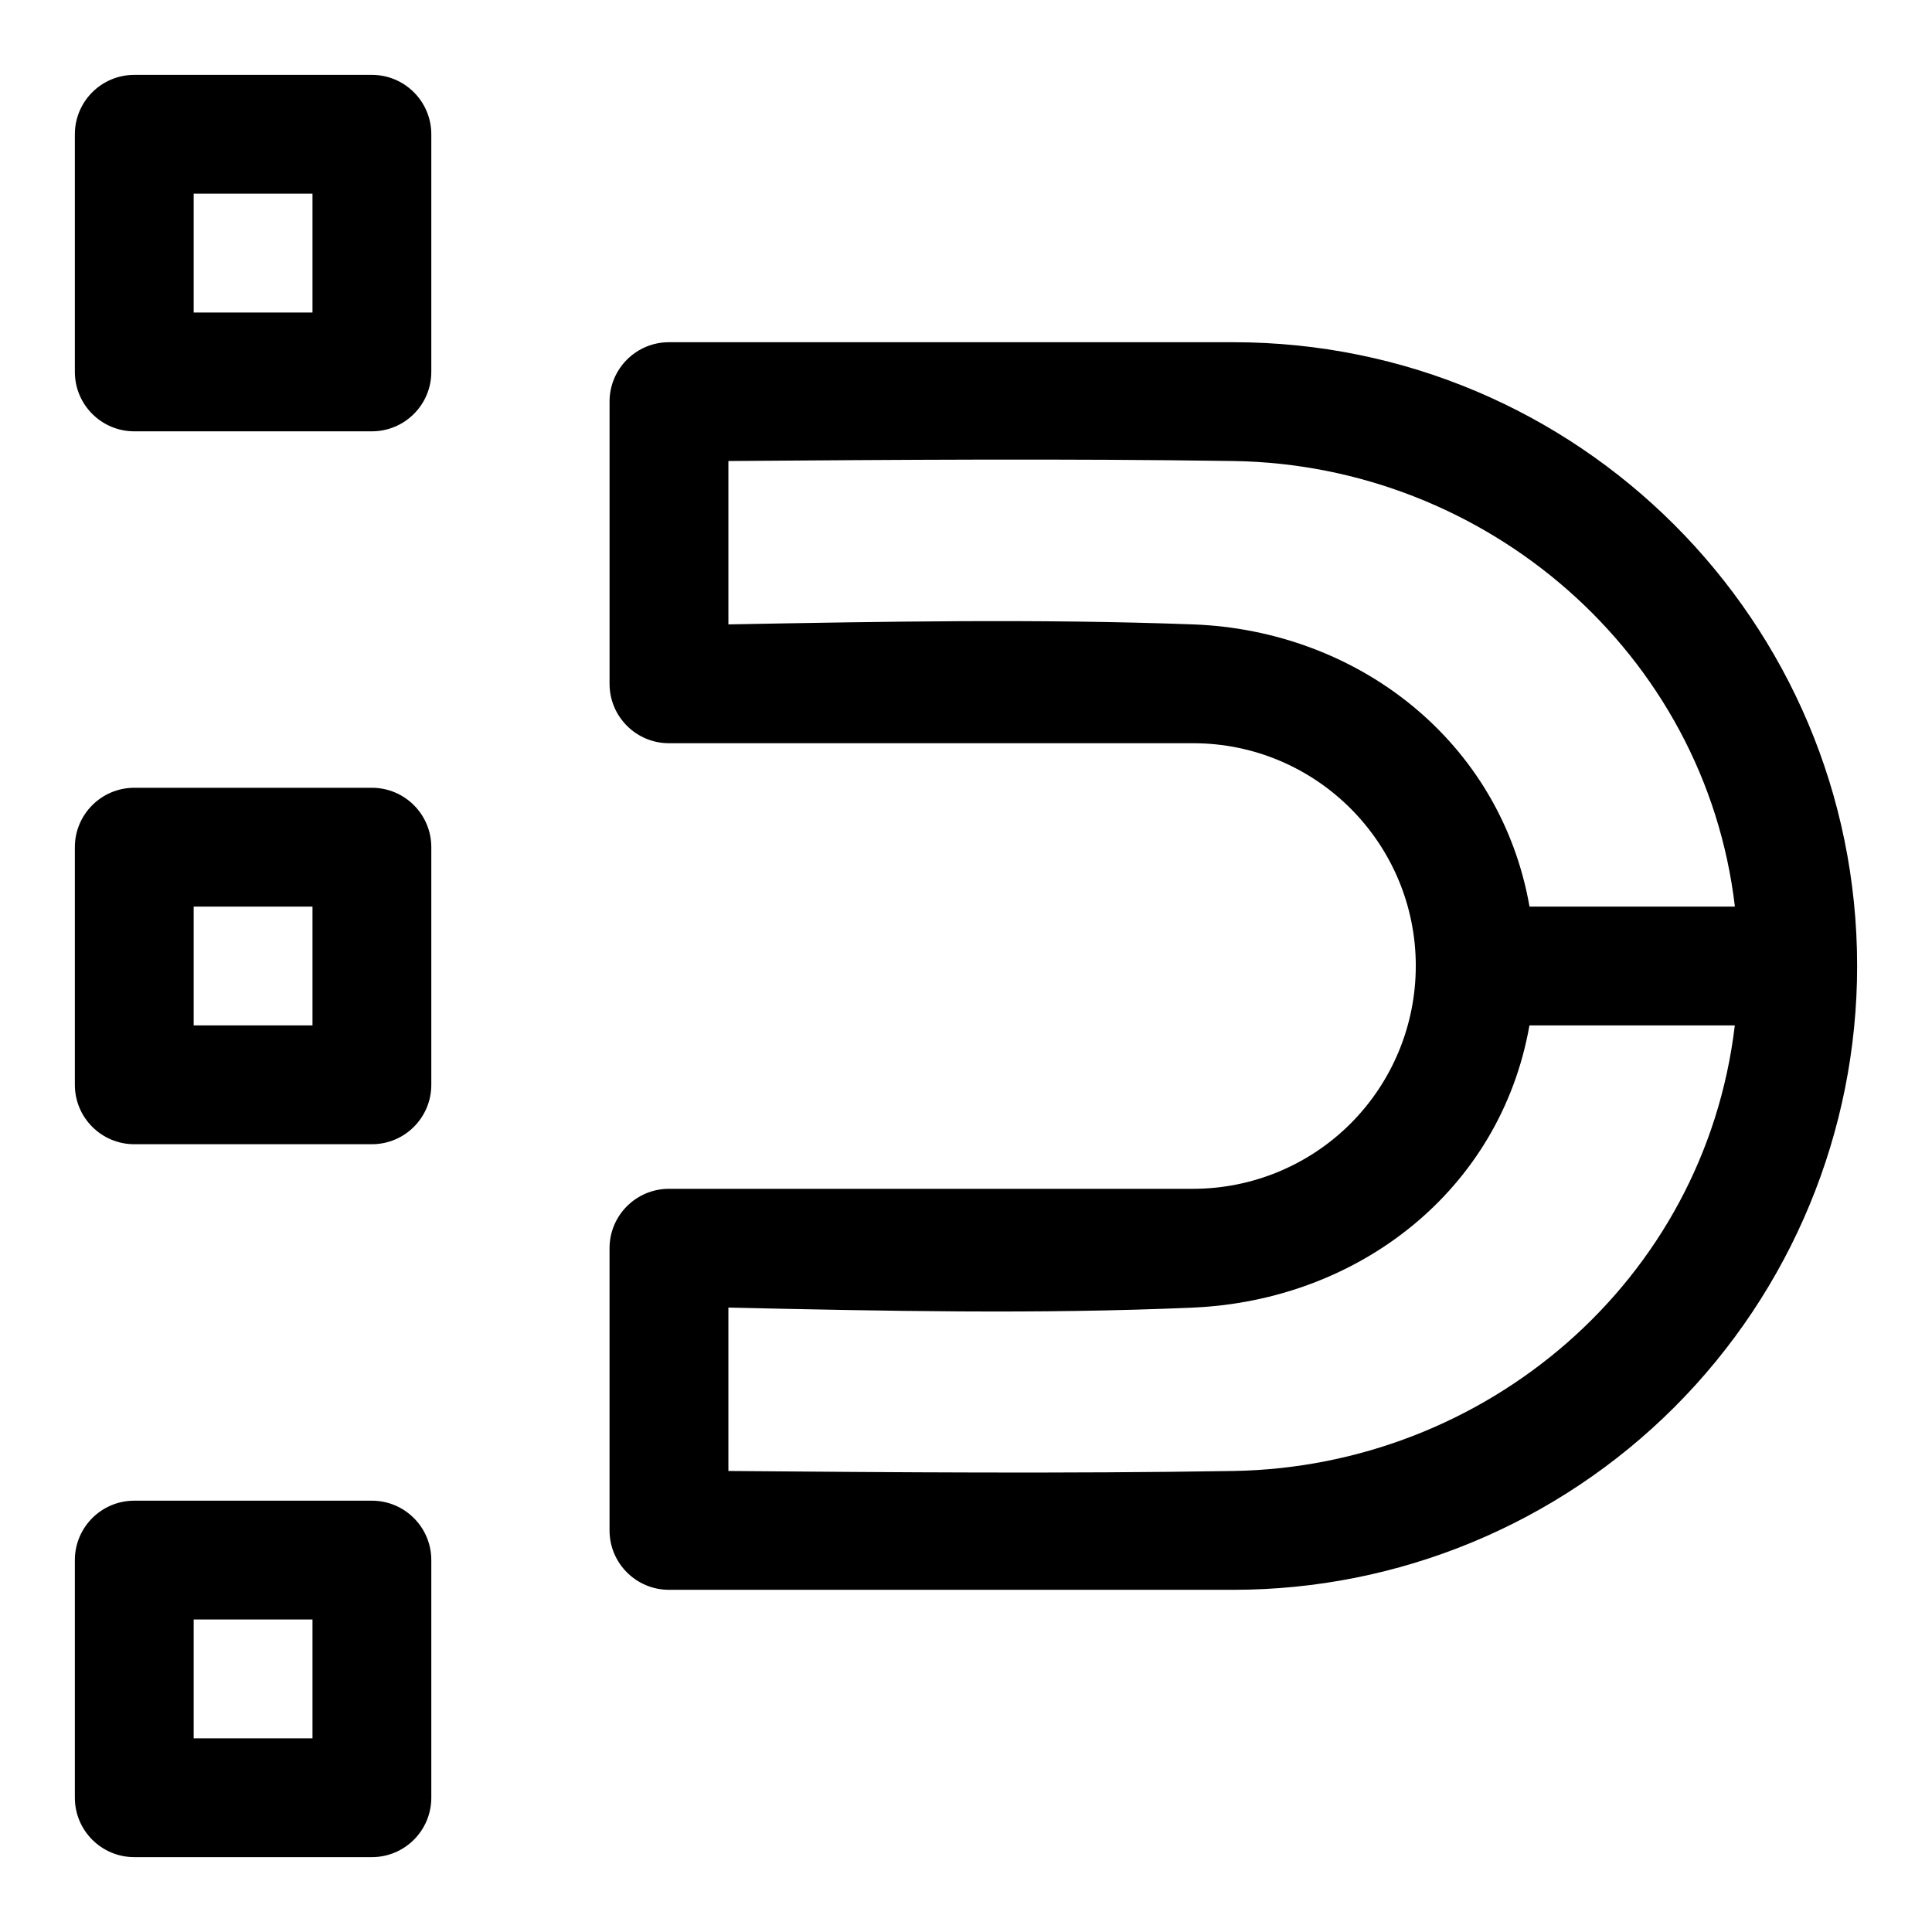
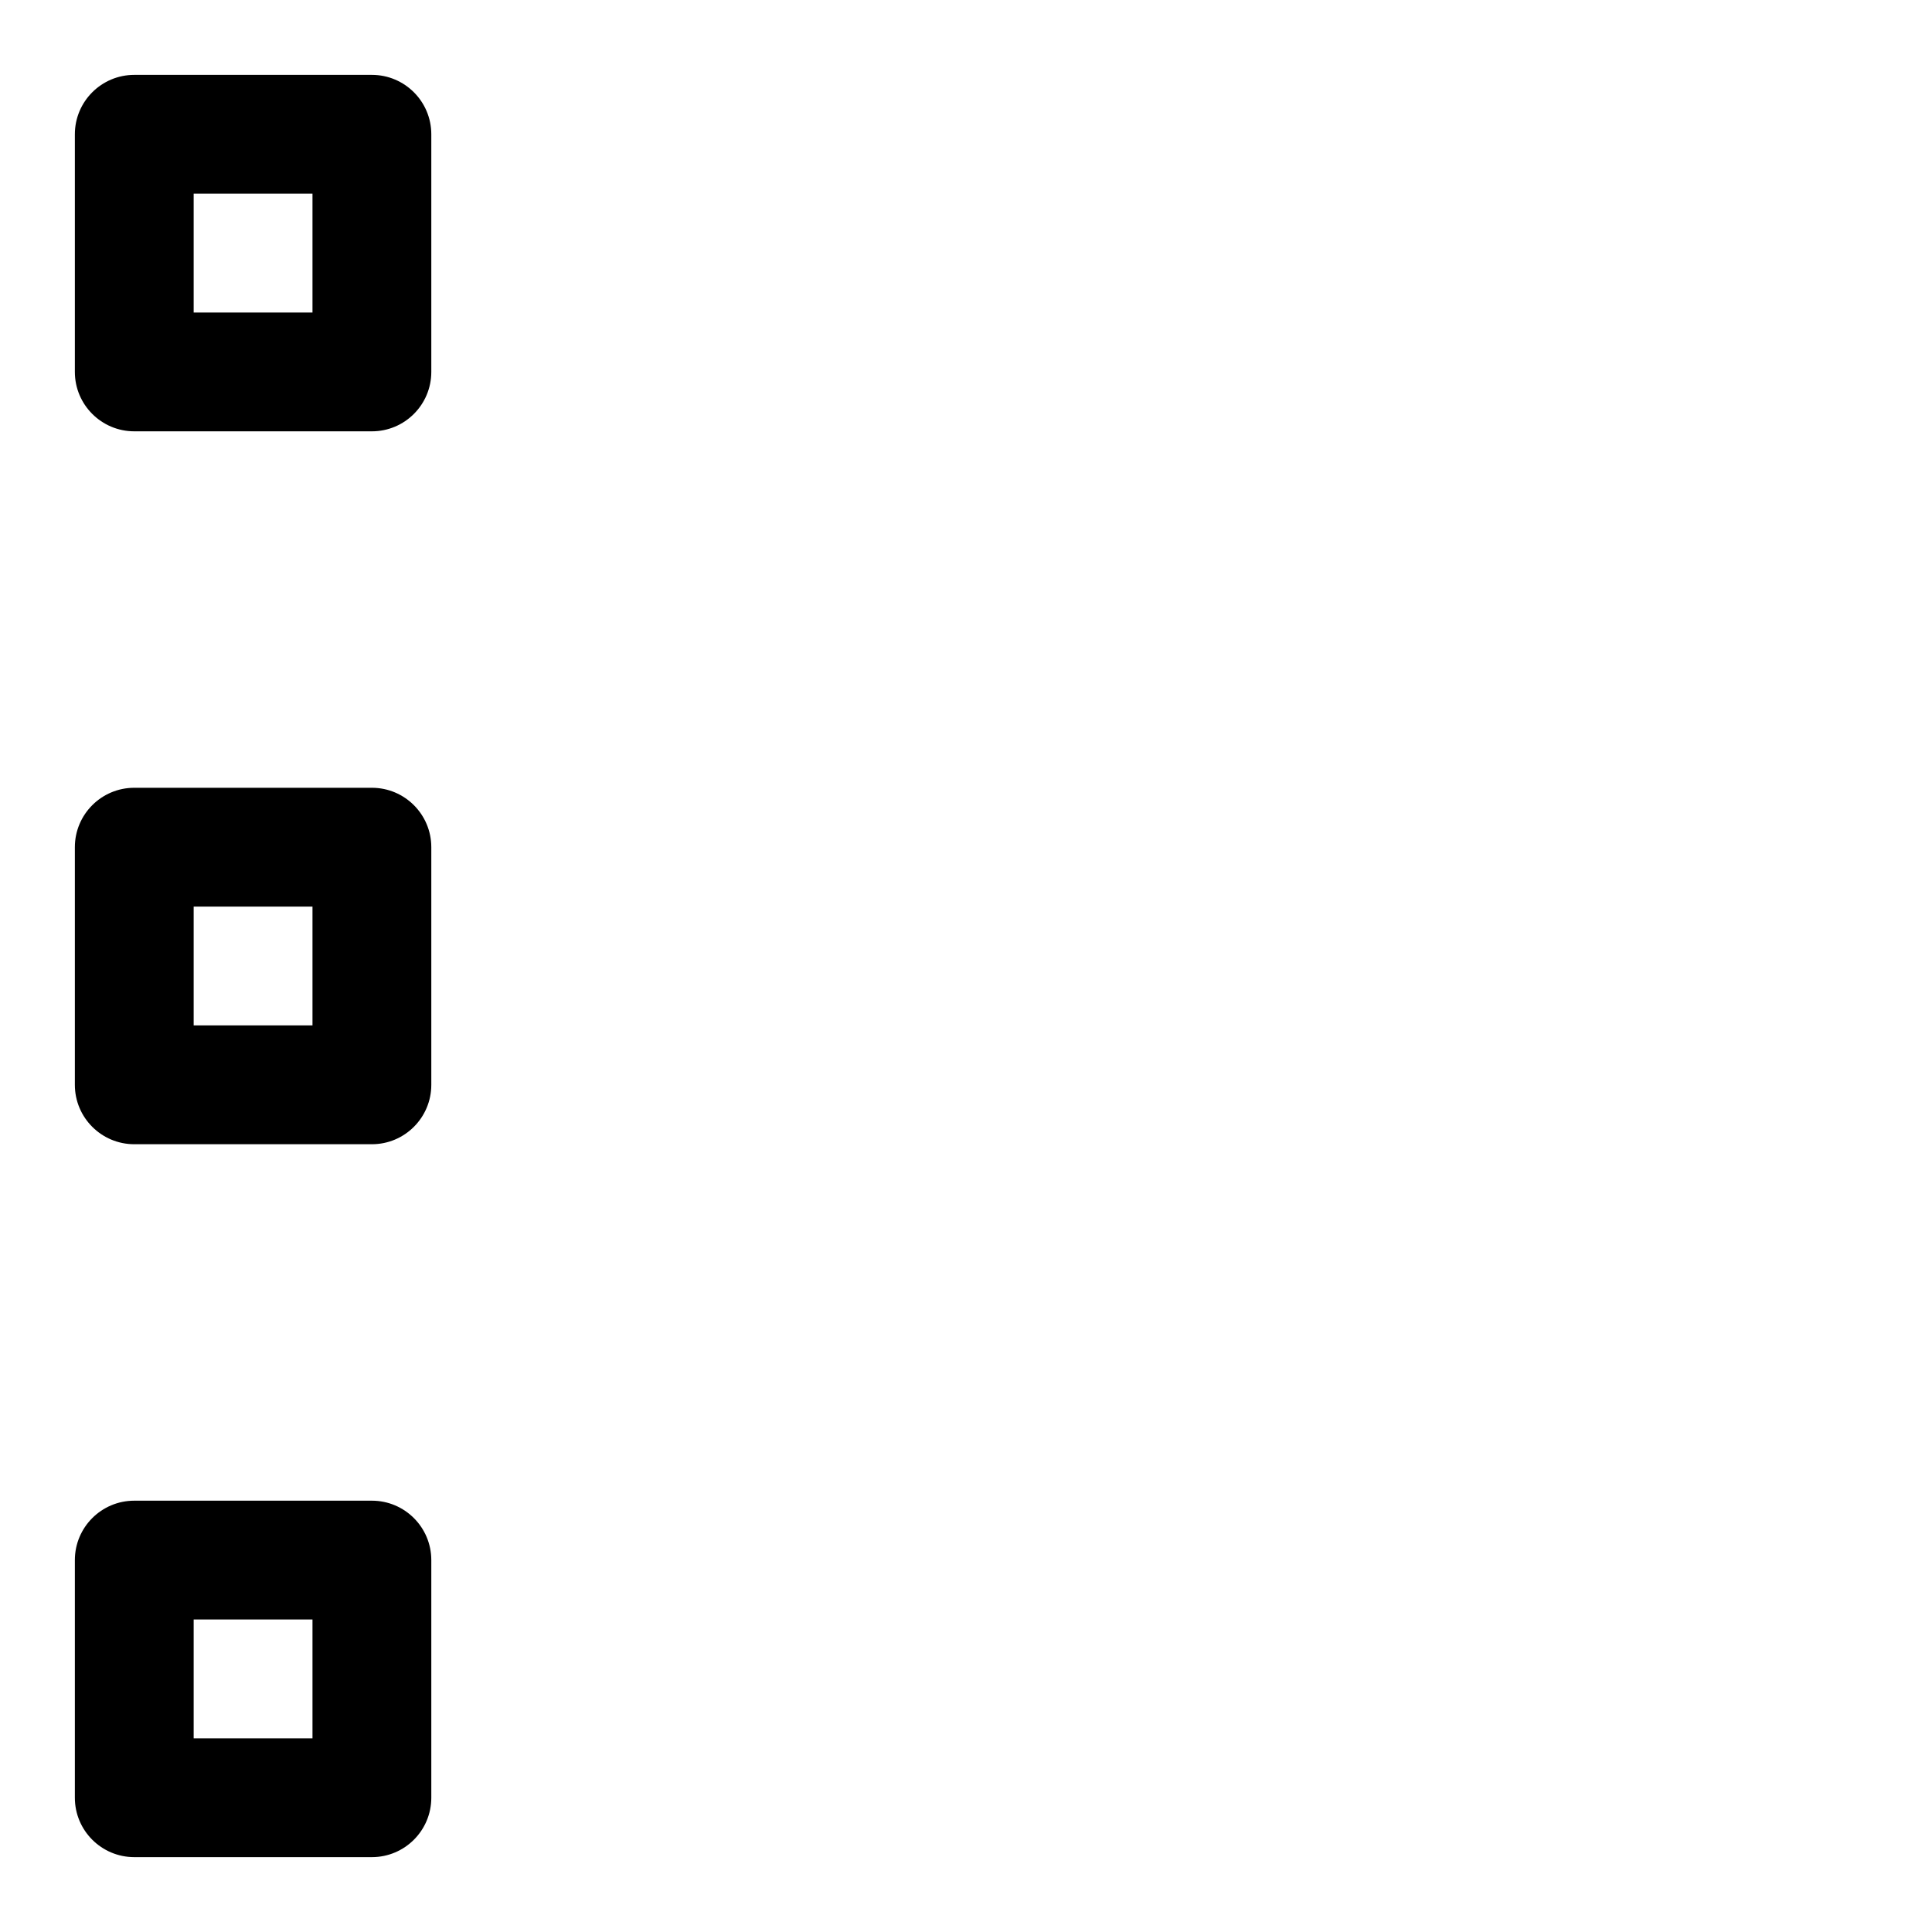
<svg xmlns="http://www.w3.org/2000/svg" fill="#000000" width="800px" height="800px" version="1.1" viewBox="144 144 512 512">
  <g fill-rule="evenodd">
    <path d="m258.3 557.44c0-8.691-7.055-15.742-15.742-15.742h-62.977c-8.691 0-15.742 7.055-15.742 15.742v62.977c0 8.691 7.055 15.742 15.742 15.742h62.977c8.691 0 15.742-7.055 15.742-15.742zm-62.977 15.742v31.488h31.488v-31.488zm62.977-204.67c0-8.691-7.055-15.742-15.742-15.742h-62.977c-8.691 0-15.742 7.055-15.742 15.742v62.977c0 8.691 7.055 15.742 15.742 15.742h62.977c8.691 0 15.742-7.055 15.742-15.742zm-62.977 15.742v31.488h31.488v-31.488zm62.977-204.67c0-8.691-7.055-15.742-15.742-15.742h-62.977c-8.691 0-15.742 7.055-15.742 15.742v62.977c0 8.691 7.055 15.742 15.742 15.742h62.977c8.691 0 15.742-7.055 15.742-15.742zm-62.977 15.742v31.488h31.488v-31.488z" />
-     <path d="m519.2 400c0-32.605-26.434-59.039-59.039-59.039h-138.88c-8.691 0-15.742-7.055-15.742-15.742v-74.785c0-8.691 7.055-15.742 15.742-15.742h149.57c91.301 0 165.31 74.012 165.31 165.31 0 43.848-17.414 85.883-48.414 116.9-31.016 31-73.051 48.414-116.9 48.414h-149.57c-8.691 0-15.742-7.055-15.742-15.742v-74.785c0-8.691 7.055-15.742 15.742-15.742h138.88c15.664 0 30.684-6.219 41.754-17.285 11.066-11.082 17.285-26.086 17.285-41.754zm84.547 15.742h-54.426c-7.746 43.879-45.453 72.879-89.16 74.785-40.996 1.793-82.09 0.898-123.13 0v43.297c44.602 0.363 89.223 0.723 133.82 0 66.707-1.086 124.85-50.16 132.89-118.08zm0.016-31.488c-7.887-67.258-65.938-117.09-132.91-118.08-44.602-0.66-89.223-0.332-133.82 0v43.297c41.043-0.754 82.121-1.512 123.13 0 43.531 1.605 81.461 30.797 89.176 74.785z" />
  </g>
</svg>